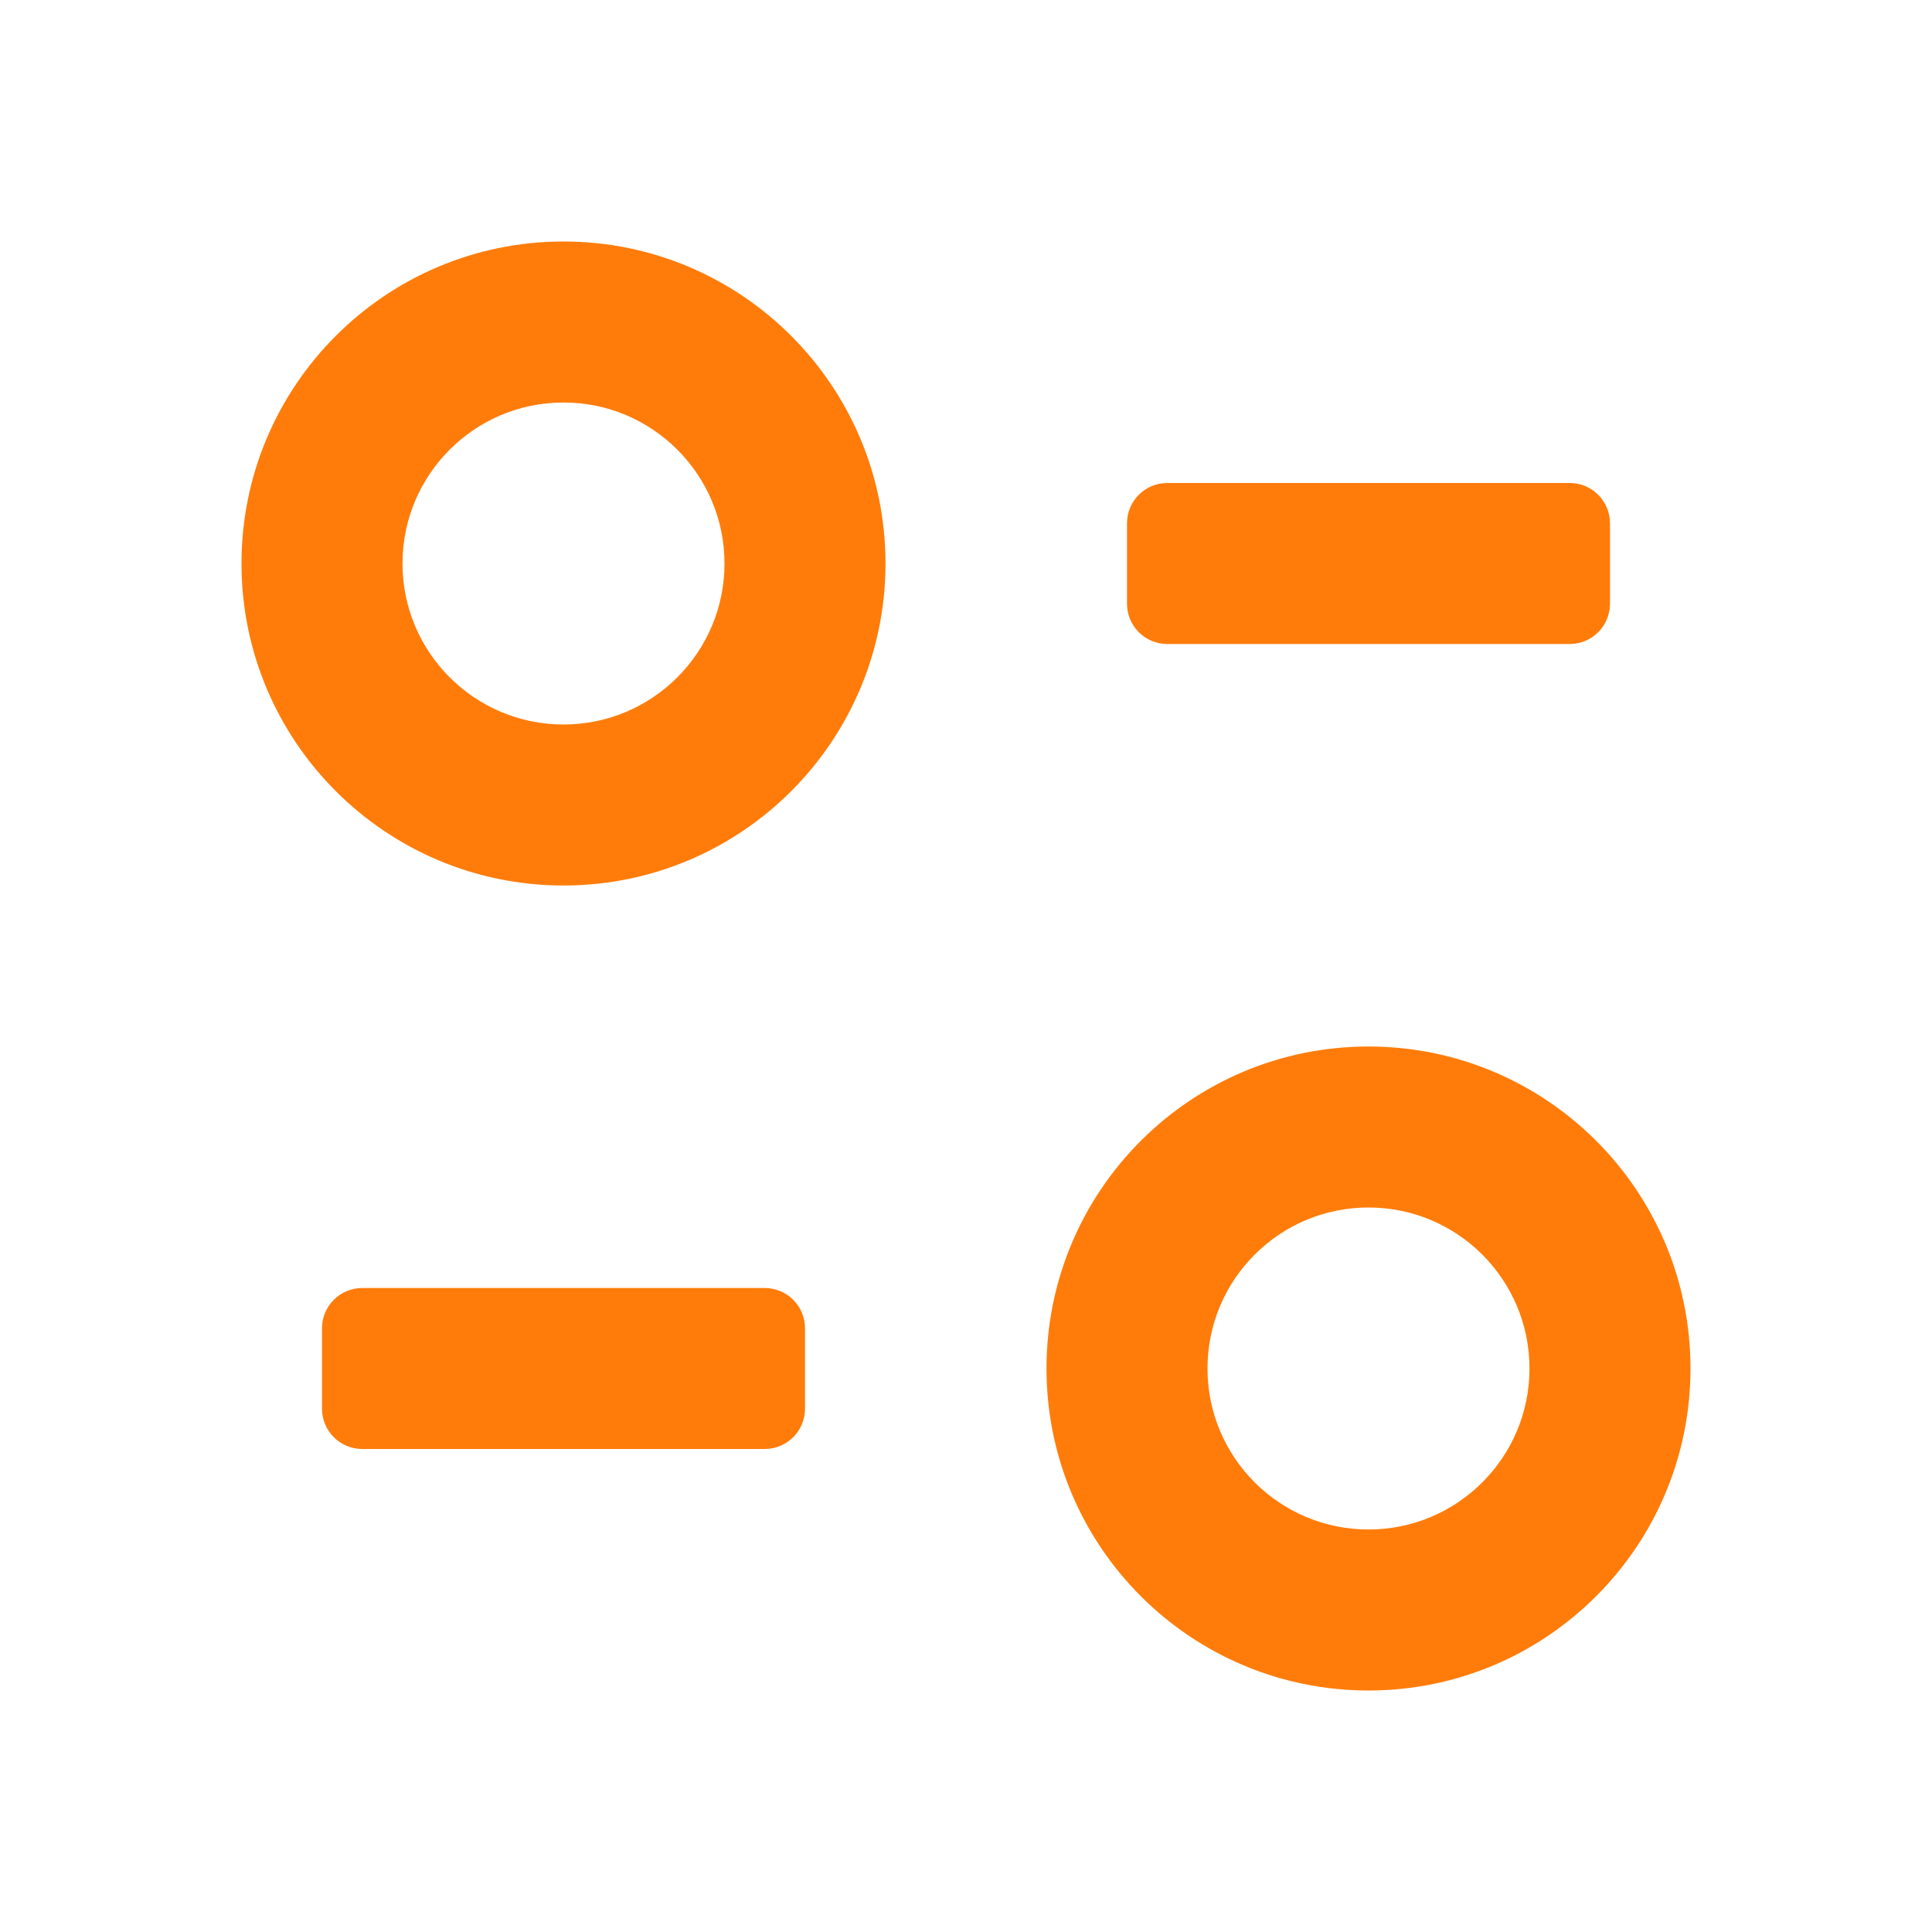
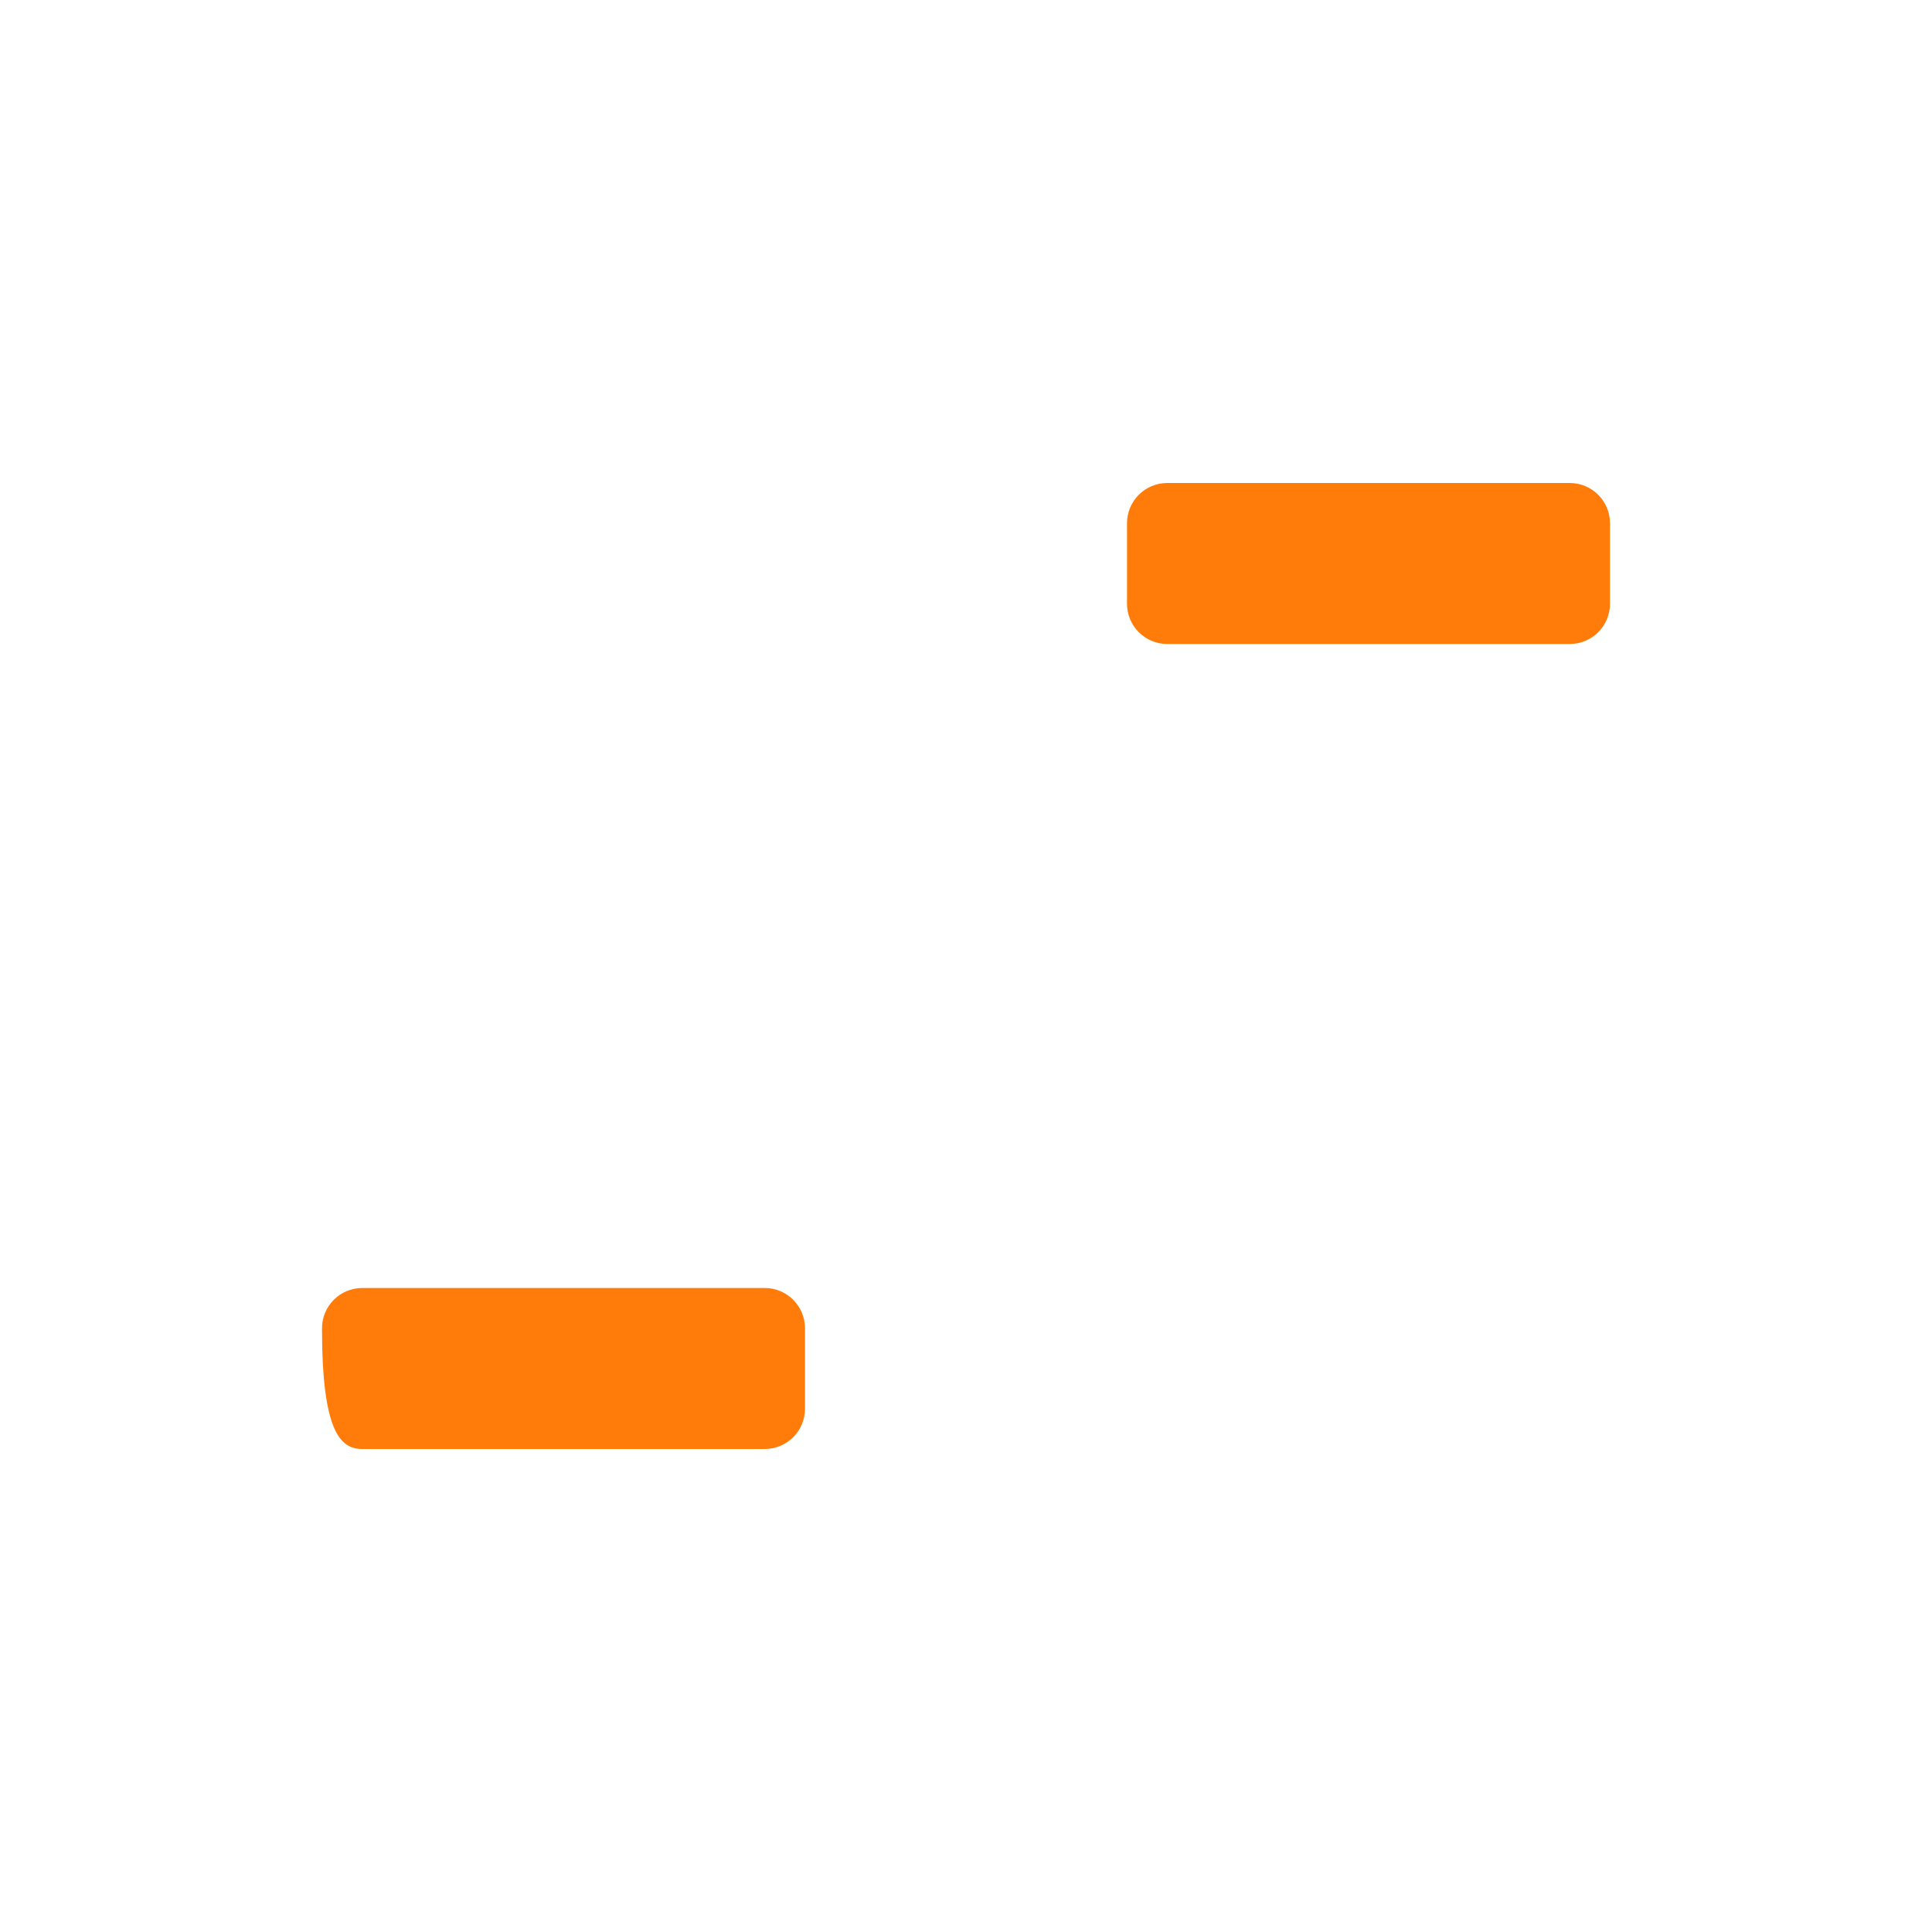
<svg xmlns="http://www.w3.org/2000/svg" width="192" height="192" viewBox="0 0 192 192" fill="none">
-   <path fill-rule="evenodd" clip-rule="evenodd" d="M56 24C38.328 24 24 38.333 24 56.004C24 73.669 38.33 88 56 88C73.67 88 88 73.669 88 56.004C88 38.333 73.672 24 56 24ZM56 40C64.834 40 72 47.168 72 56.004C72 64.833 64.834 72 56 72C47.167 72 40 64.833 40 56.004C40 47.168 47.166 40 56 40ZM136 104C118.327 104 104 118.327 104 136C104 153.673 118.327 168 136 168C153.673 168 168 153.673 168 136C168 118.327 153.673 104 136 104ZM136 120C144.837 120 152 127.163 152 136C152 144.836 144.836 152 136 152C127.164 152 120 144.836 120 136C120 127.163 127.163 120 136 120Z" fill="#FF7C0A" />
-   <path fill-rule="evenodd" clip-rule="evenodd" d="M116 48C113.791 48 112 49.791 112 52V60C112 62.209 113.791 64 116 64H156C158.209 64 160 62.209 160 60V52C160 49.791 158.209 48 156 48H116ZM36 128C33.791 128 32 129.791 32 132V140C32 142.209 33.791 144 36 144H76C78.209 144 80 142.209 80 140V132C80 129.791 78.209 128 76 128H36Z" fill="#FF7C0A" />
+   <path fill-rule="evenodd" clip-rule="evenodd" d="M116 48C113.791 48 112 49.791 112 52V60C112 62.209 113.791 64 116 64H156C158.209 64 160 62.209 160 60V52C160 49.791 158.209 48 156 48H116ZM36 128C33.791 128 32 129.791 32 132C32 142.209 33.791 144 36 144H76C78.209 144 80 142.209 80 140V132C80 129.791 78.209 128 76 128H36Z" fill="#FF7C0A" />
</svg>